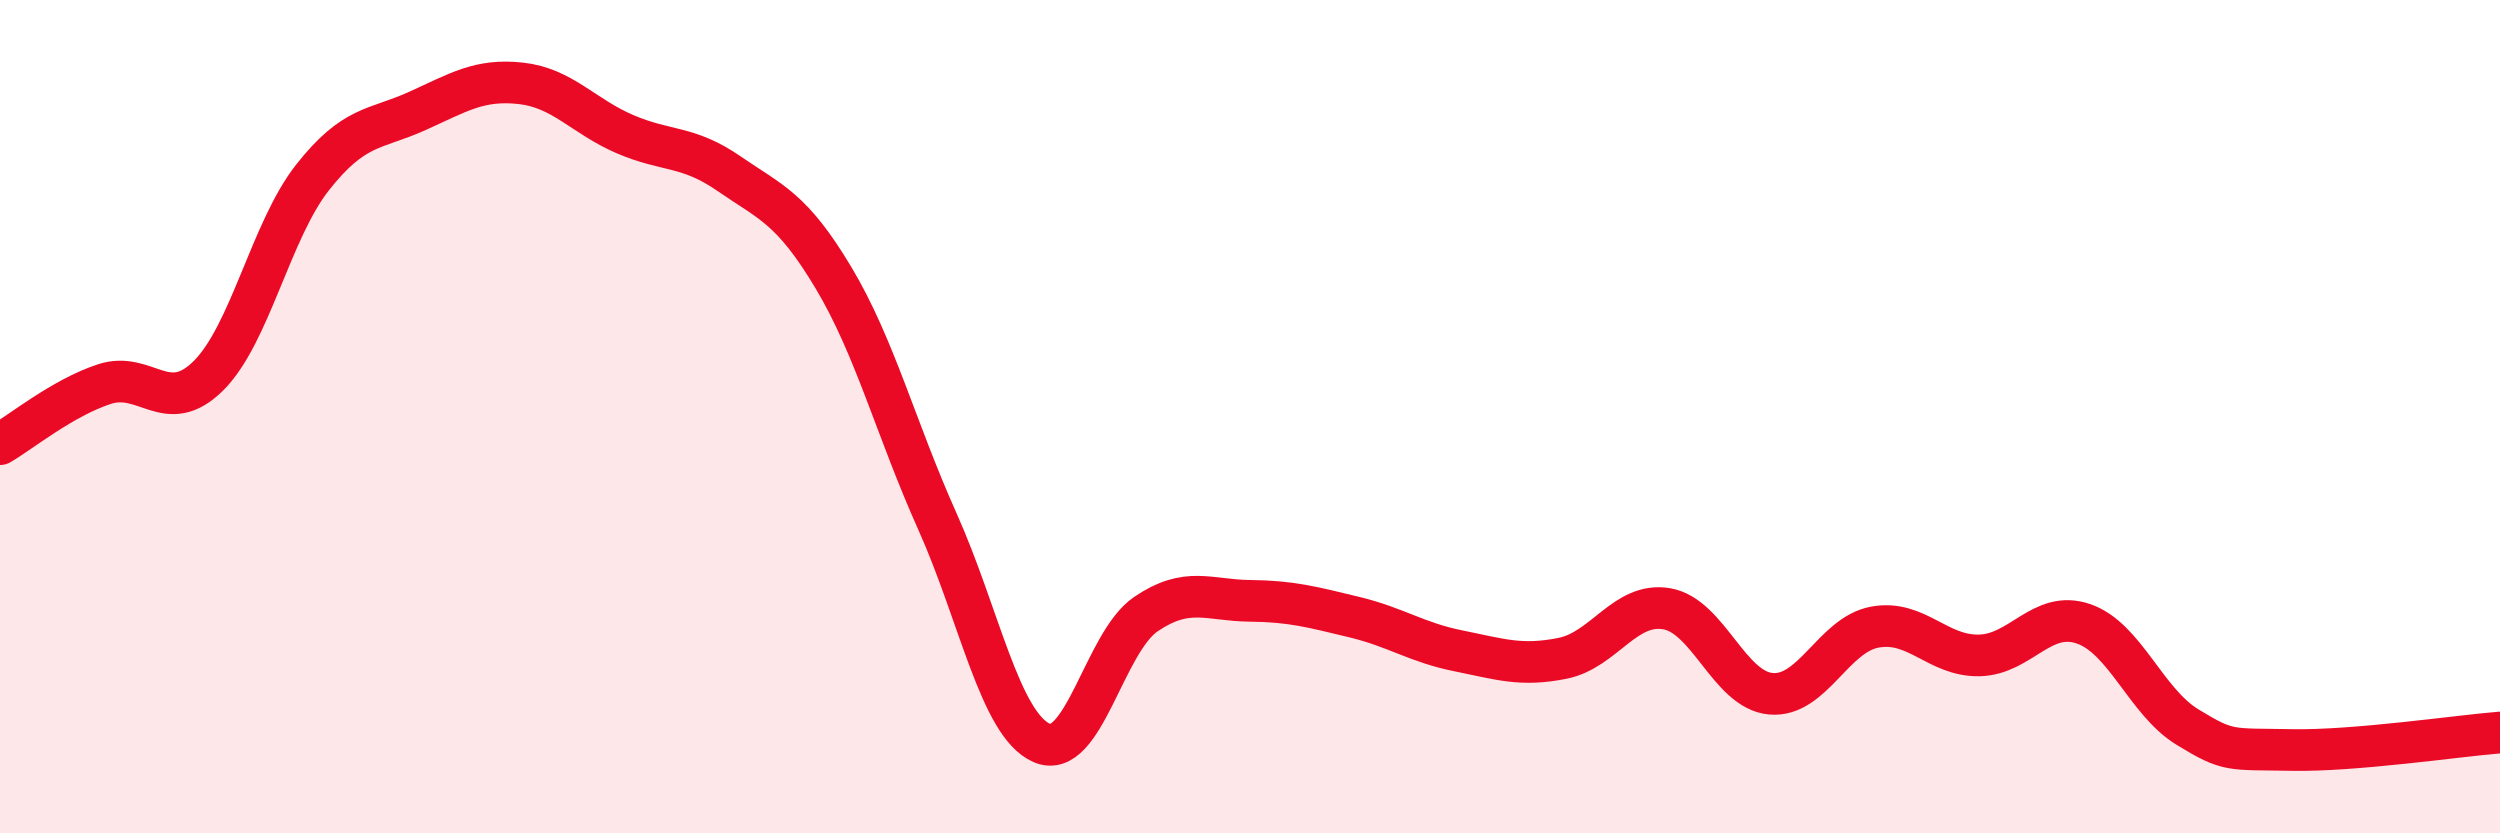
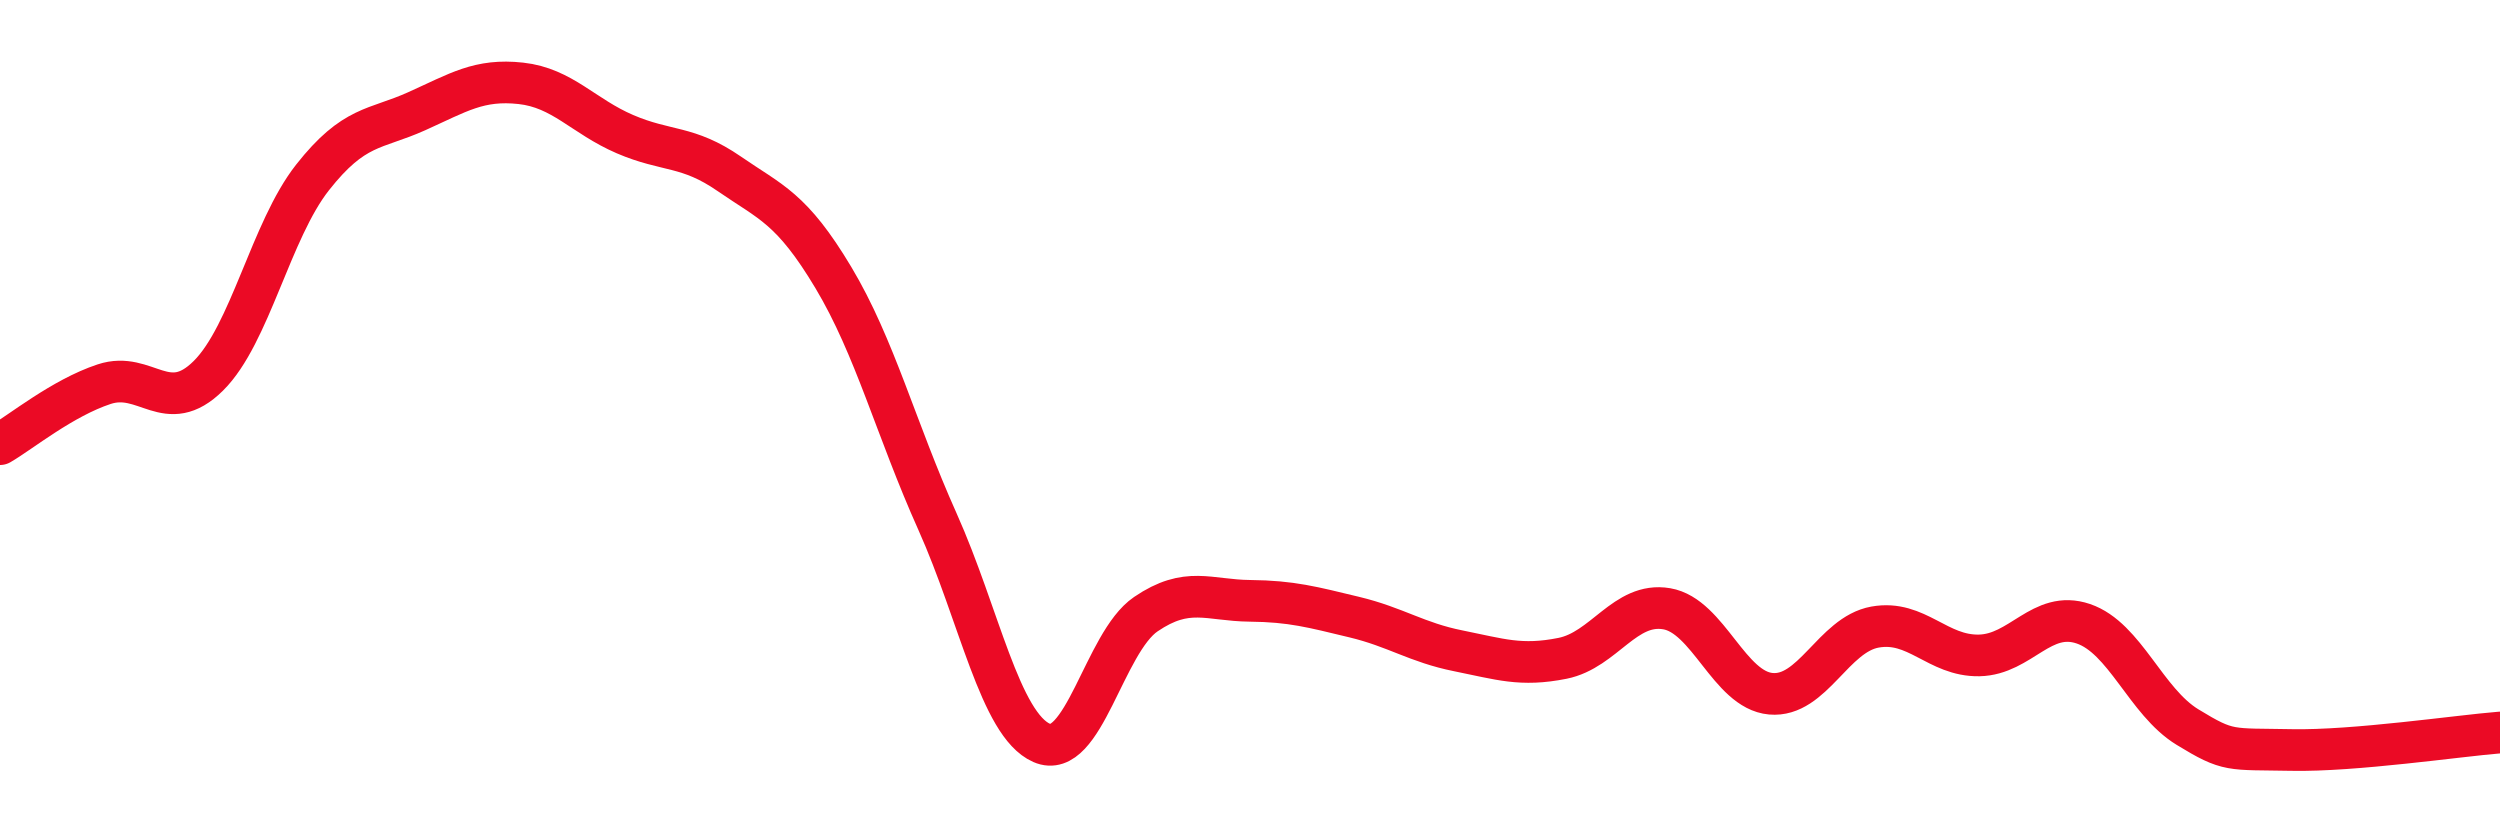
<svg xmlns="http://www.w3.org/2000/svg" width="60" height="20" viewBox="0 0 60 20">
-   <path d="M 0,10.66 C 0.5,10.37 1.5,9.55 2.5,9.22 C 3.5,8.89 4,10.01 5,9.02 C 6,8.03 6.5,5.53 7.5,4.26 C 8.5,2.99 9,3.12 10,2.67 C 11,2.22 11.5,1.89 12.5,2 C 13.5,2.11 14,2.79 15,3.22 C 16,3.65 16.5,3.48 17.5,4.17 C 18.5,4.86 19,4.99 20,6.66 C 21,8.33 21.5,10.29 22.5,12.52 C 23.5,14.75 24,17.39 25,17.83 C 26,18.27 26.5,15.42 27.5,14.74 C 28.5,14.06 29,14.41 30,14.42 C 31,14.43 31.5,14.57 32.5,14.81 C 33.5,15.05 34,15.42 35,15.62 C 36,15.82 36.5,16 37.5,15.8 C 38.5,15.6 39,14.44 40,14.61 C 41,14.78 41.5,16.56 42.5,16.65 C 43.5,16.74 44,15.23 45,15.05 C 46,14.87 46.5,15.75 47.5,15.73 C 48.5,15.71 49,14.63 50,14.97 C 51,15.31 51.5,16.84 52.5,17.45 C 53.5,18.06 53.5,17.97 55,18 C 56.5,18.03 59,17.66 60,17.58L60 20L0 20Z" fill="#EB0A25" opacity="0.1" stroke-linecap="round" stroke-linejoin="round" />
  <path d="M 0,10.66 C 0.5,10.37 1.5,9.55 2.5,9.22 C 3.5,8.89 4,10.01 5,9.02 C 6,8.03 6.5,5.53 7.5,4.26 C 8.5,2.99 9,3.12 10,2.67 C 11,2.22 11.5,1.89 12.5,2 C 13.5,2.11 14,2.79 15,3.22 C 16,3.65 16.5,3.48 17.5,4.17 C 18.5,4.86 19,4.99 20,6.66 C 21,8.33 21.5,10.29 22.5,12.52 C 23.5,14.75 24,17.39 25,17.83 C 26,18.27 26.5,15.42 27.5,14.74 C 28.5,14.06 29,14.41 30,14.42 C 31,14.43 31.5,14.57 32.5,14.81 C 33.5,15.05 34,15.42 35,15.62 C 36,15.82 36.5,16 37.5,15.8 C 38.5,15.6 39,14.44 40,14.61 C 41,14.78 41.5,16.56 42.5,16.65 C 43.5,16.74 44,15.23 45,15.05 C 46,14.87 46.5,15.75 47.5,15.73 C 48.5,15.71 49,14.63 50,14.97 C 51,15.31 51.5,16.84 52.5,17.45 C 53.5,18.06 53.5,17.97 55,18 C 56.5,18.03 59,17.66 60,17.58" stroke="#EB0A25" stroke-width="1" fill="none" stroke-linecap="round" stroke-linejoin="round" />
</svg>